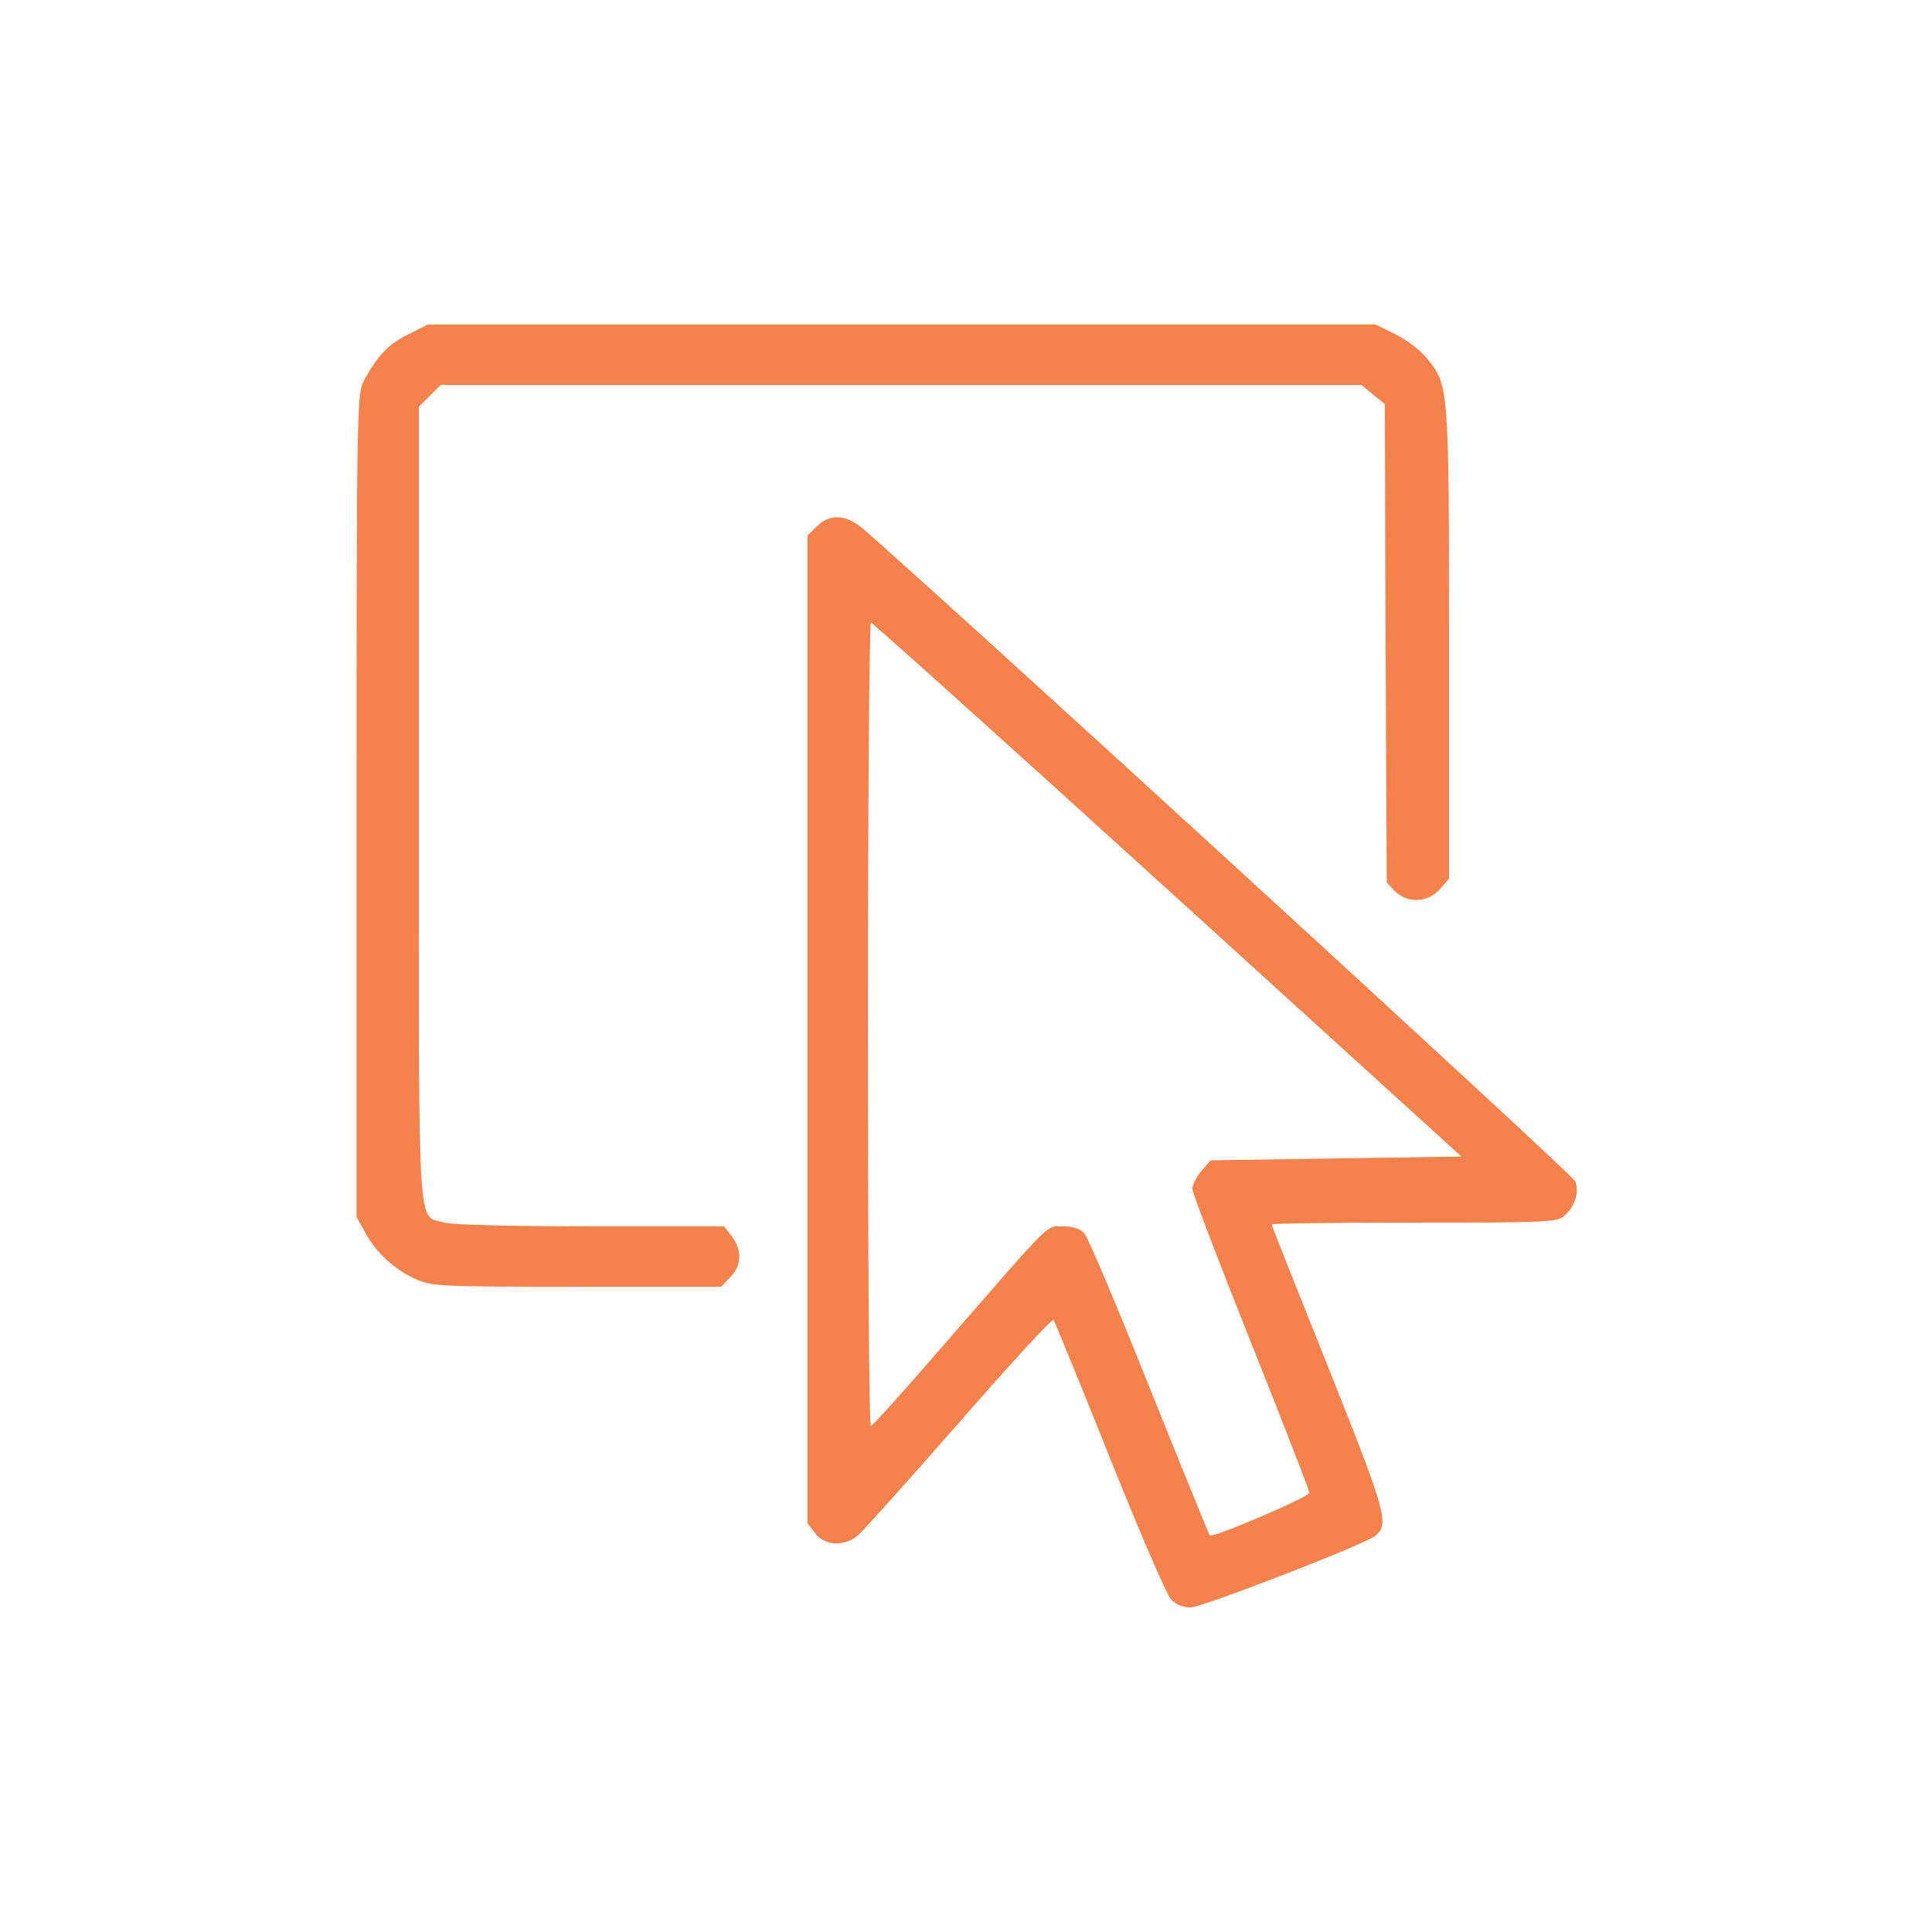
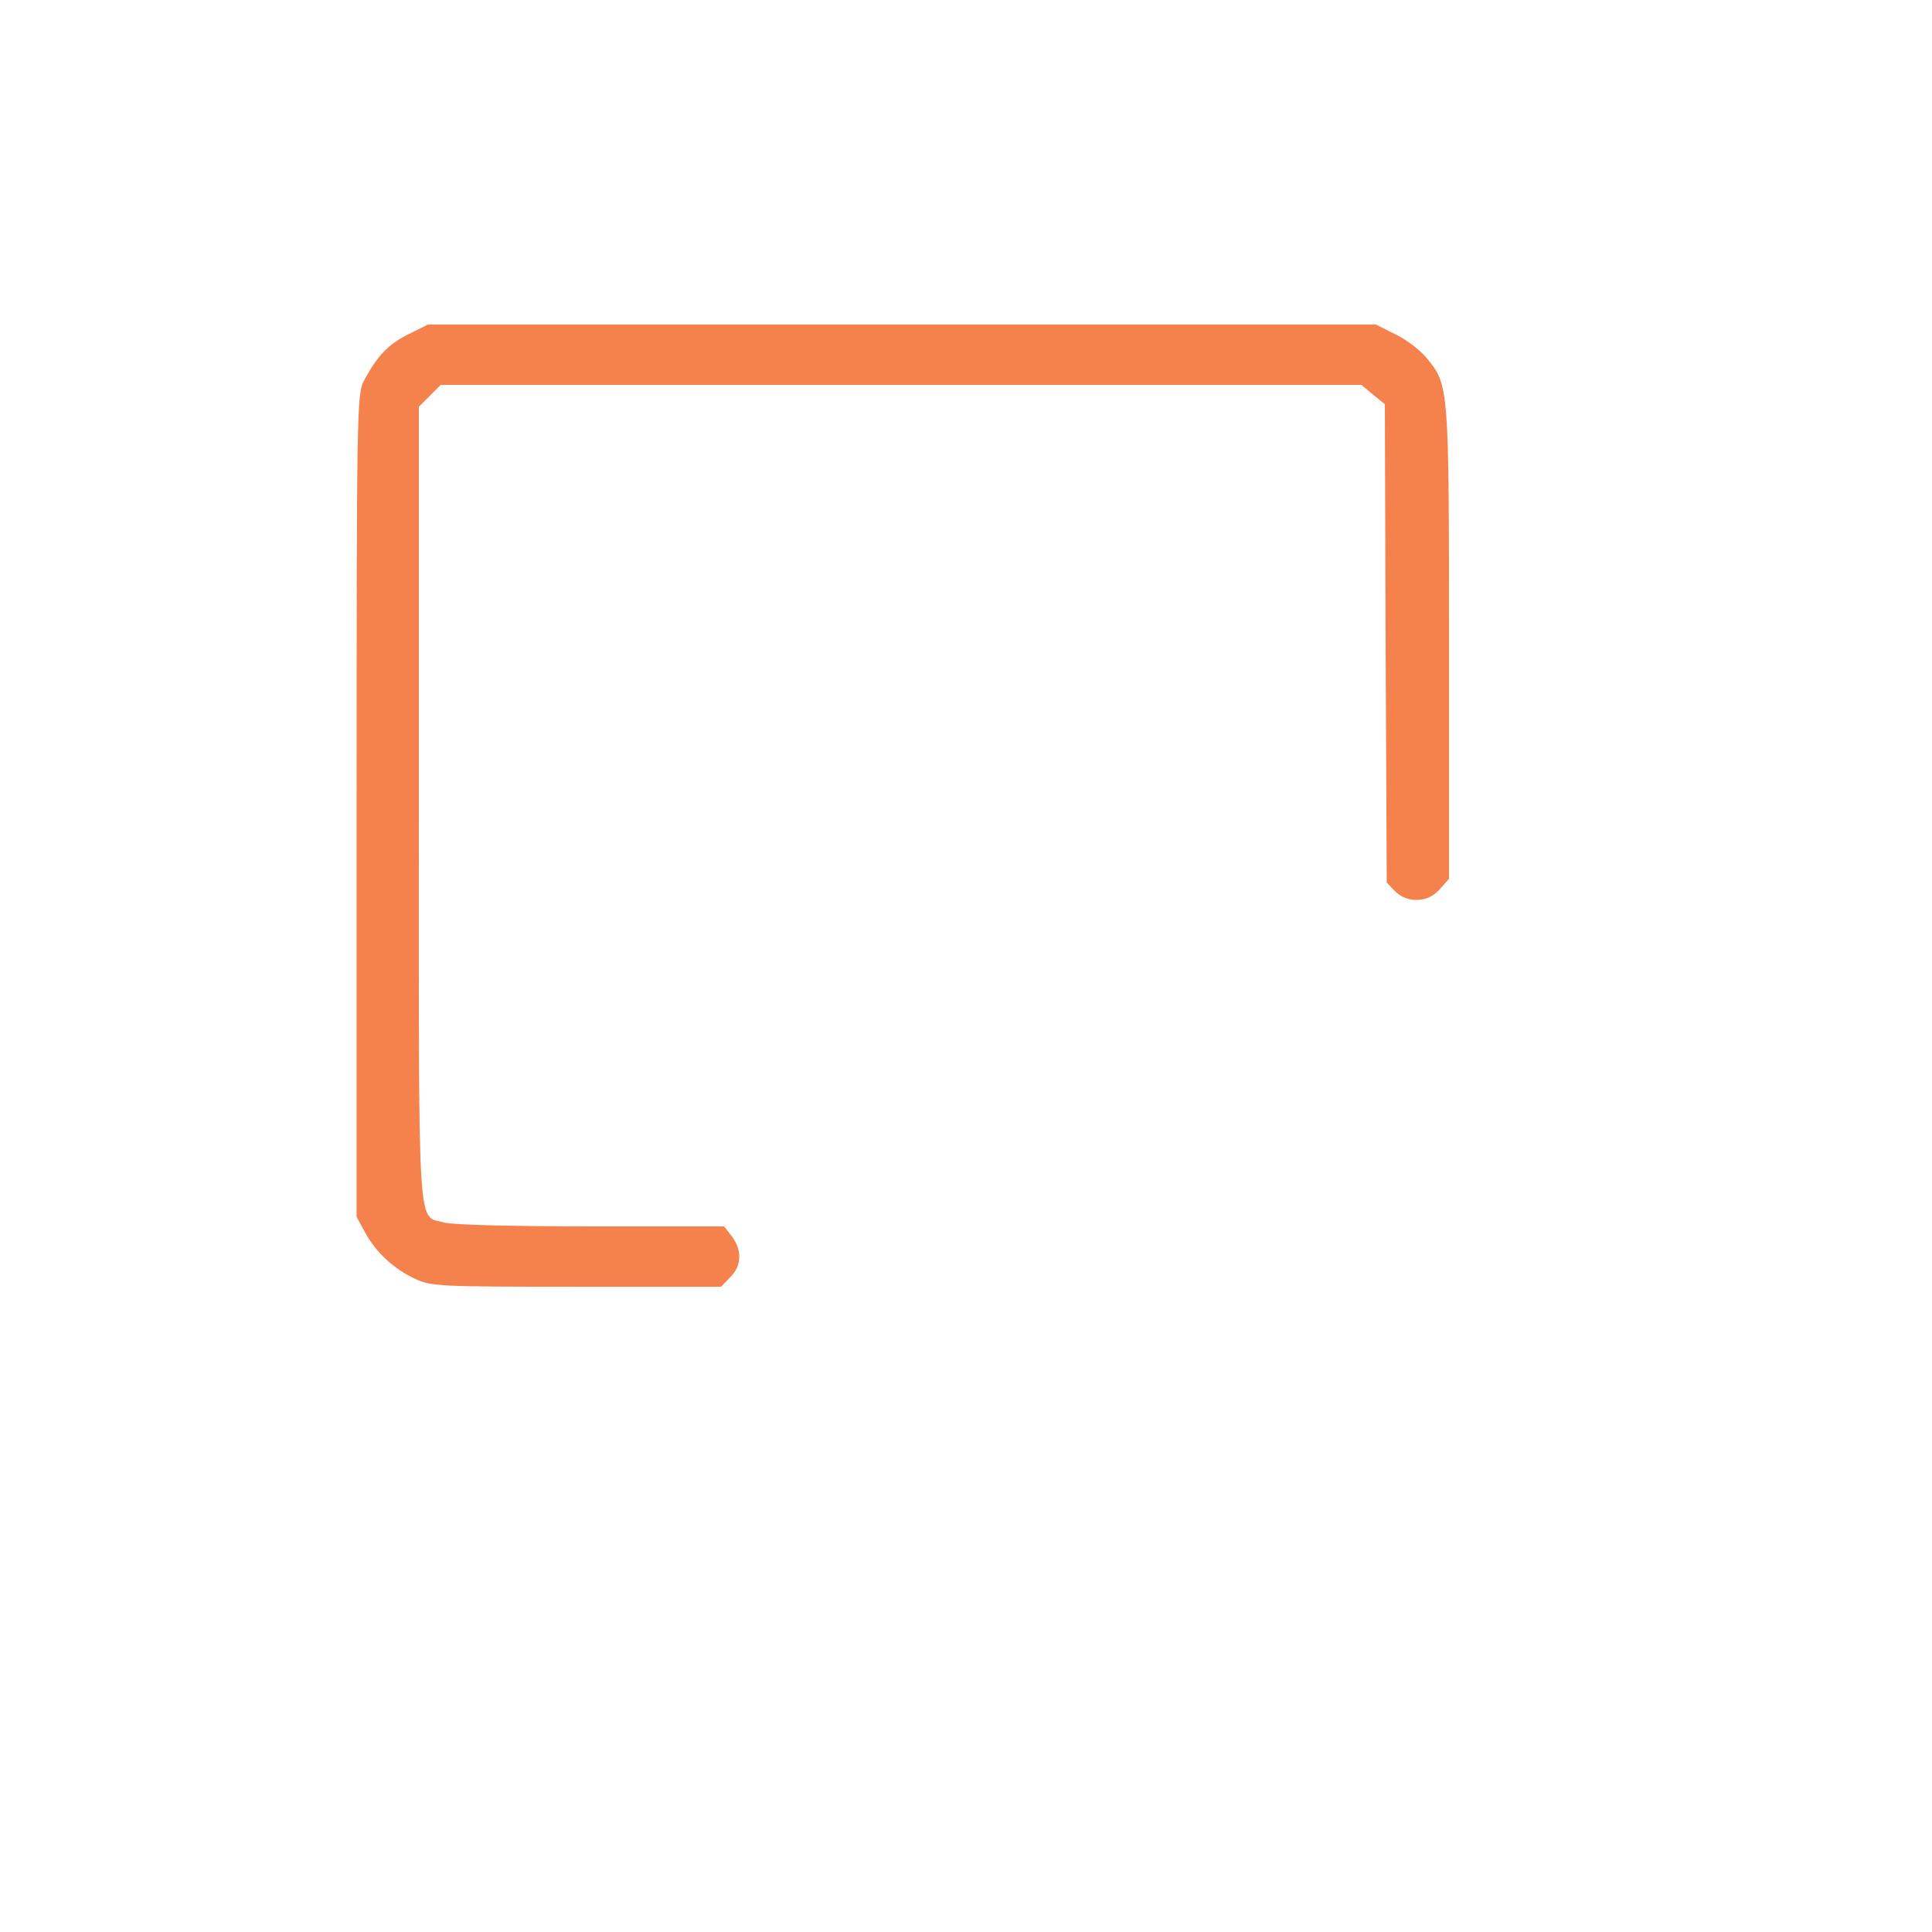
<svg xmlns="http://www.w3.org/2000/svg" version="1.0" width="512pt" height="512pt" viewBox="0 0 512 512" preserveAspectRatio="xMidYMid meet">
  <g transform="translate(0,512) scale(0.1,-0.1)" fill="#f5824c" stroke="none">
    <path d="M1082 4234 c-53 -26 -83 -58 -118 -124 -18 -34 -19 -80 -19 -1125 l0 -1090 22 -40 c28 -53 78 -99 133 -124 43 -20 64 -21 428 -21 l383 0 24 25 c31 30 32 73 4 109 l-20 26 -352 0 c-211 0 -367 4 -389 10 -73 21 -68 -63 -68 1108 l0 1054 29 29 29 29 1220 0 1220 0 31 -26 31 -25 2 -634 3 -634 22 -23 c33 -33 89 -30 119 6 l24 27 0 623 c0 683 0 686 -60 758 -16 20 -53 48 -82 62 l-52 26 -1256 0 -1256 0 -52 -26z" />
-     <path d="M2165 3725 l-25 -24 0 -1309 0 -1309 21 -27 c25 -32 75 -35 110 -7 13 10 134 145 269 299 135 155 248 278 252 274 3 -4 70 -167 148 -362 78 -195 151 -365 163 -378 13 -14 32 -22 52 -22 30 0 464 168 490 190 37 31 30 58 -124 444 -83 207 -151 378 -151 381 0 3 170 5 378 5 366 0 379 1 400 20 26 24 37 60 27 89 -5 17 -1759 1622 -1893 1734 -42 34 -85 35 -117 2z m929 -962 l779 -708 -333 -5 -332 -5 -24 -28 c-13 -15 -24 -37 -24 -48 0 -10 70 -193 155 -406 85 -213 155 -393 155 -399 0 -11 -257 -121 -264 -113 -2 2 -74 179 -160 393 -85 213 -163 397 -172 407 -11 13 -31 19 -57 19 -46 0 -24 21 -307 -304 -107 -124 -198 -225 -202 -225 -5 -1 -8 478 -8 1064 0 586 4 1065 8 1065 4 0 358 -318 786 -707z" />
  </g>
</svg>